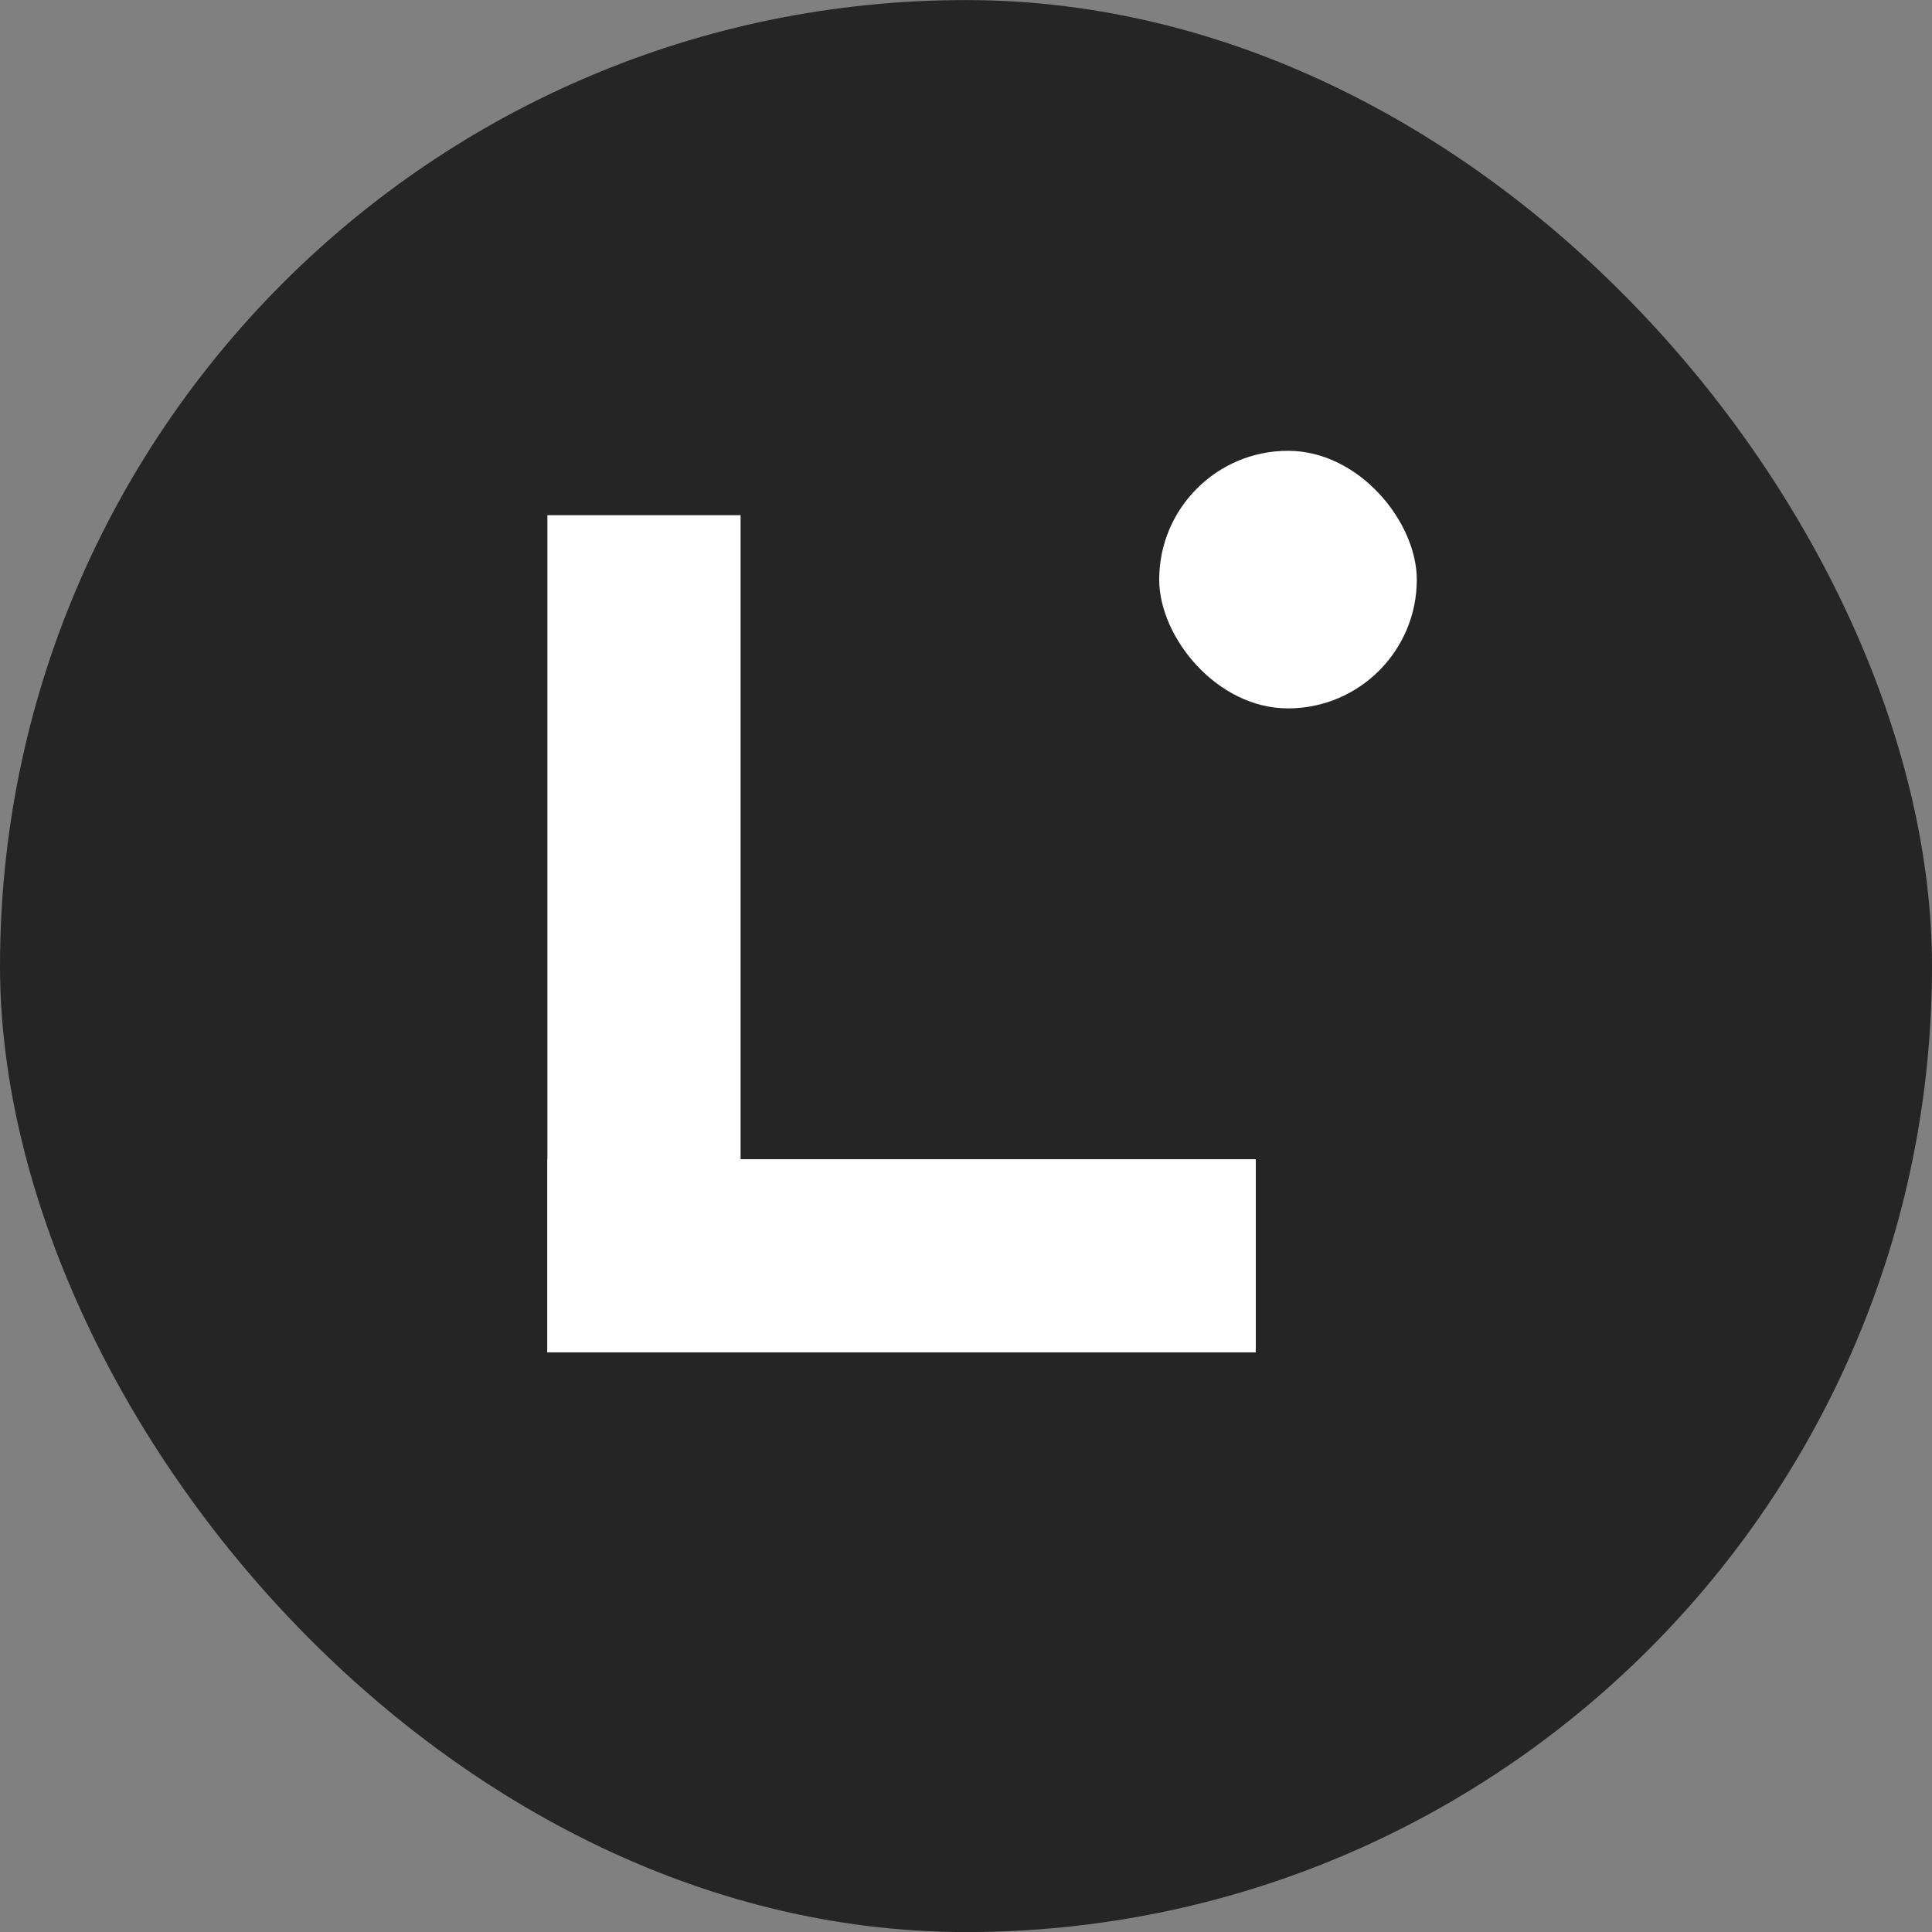
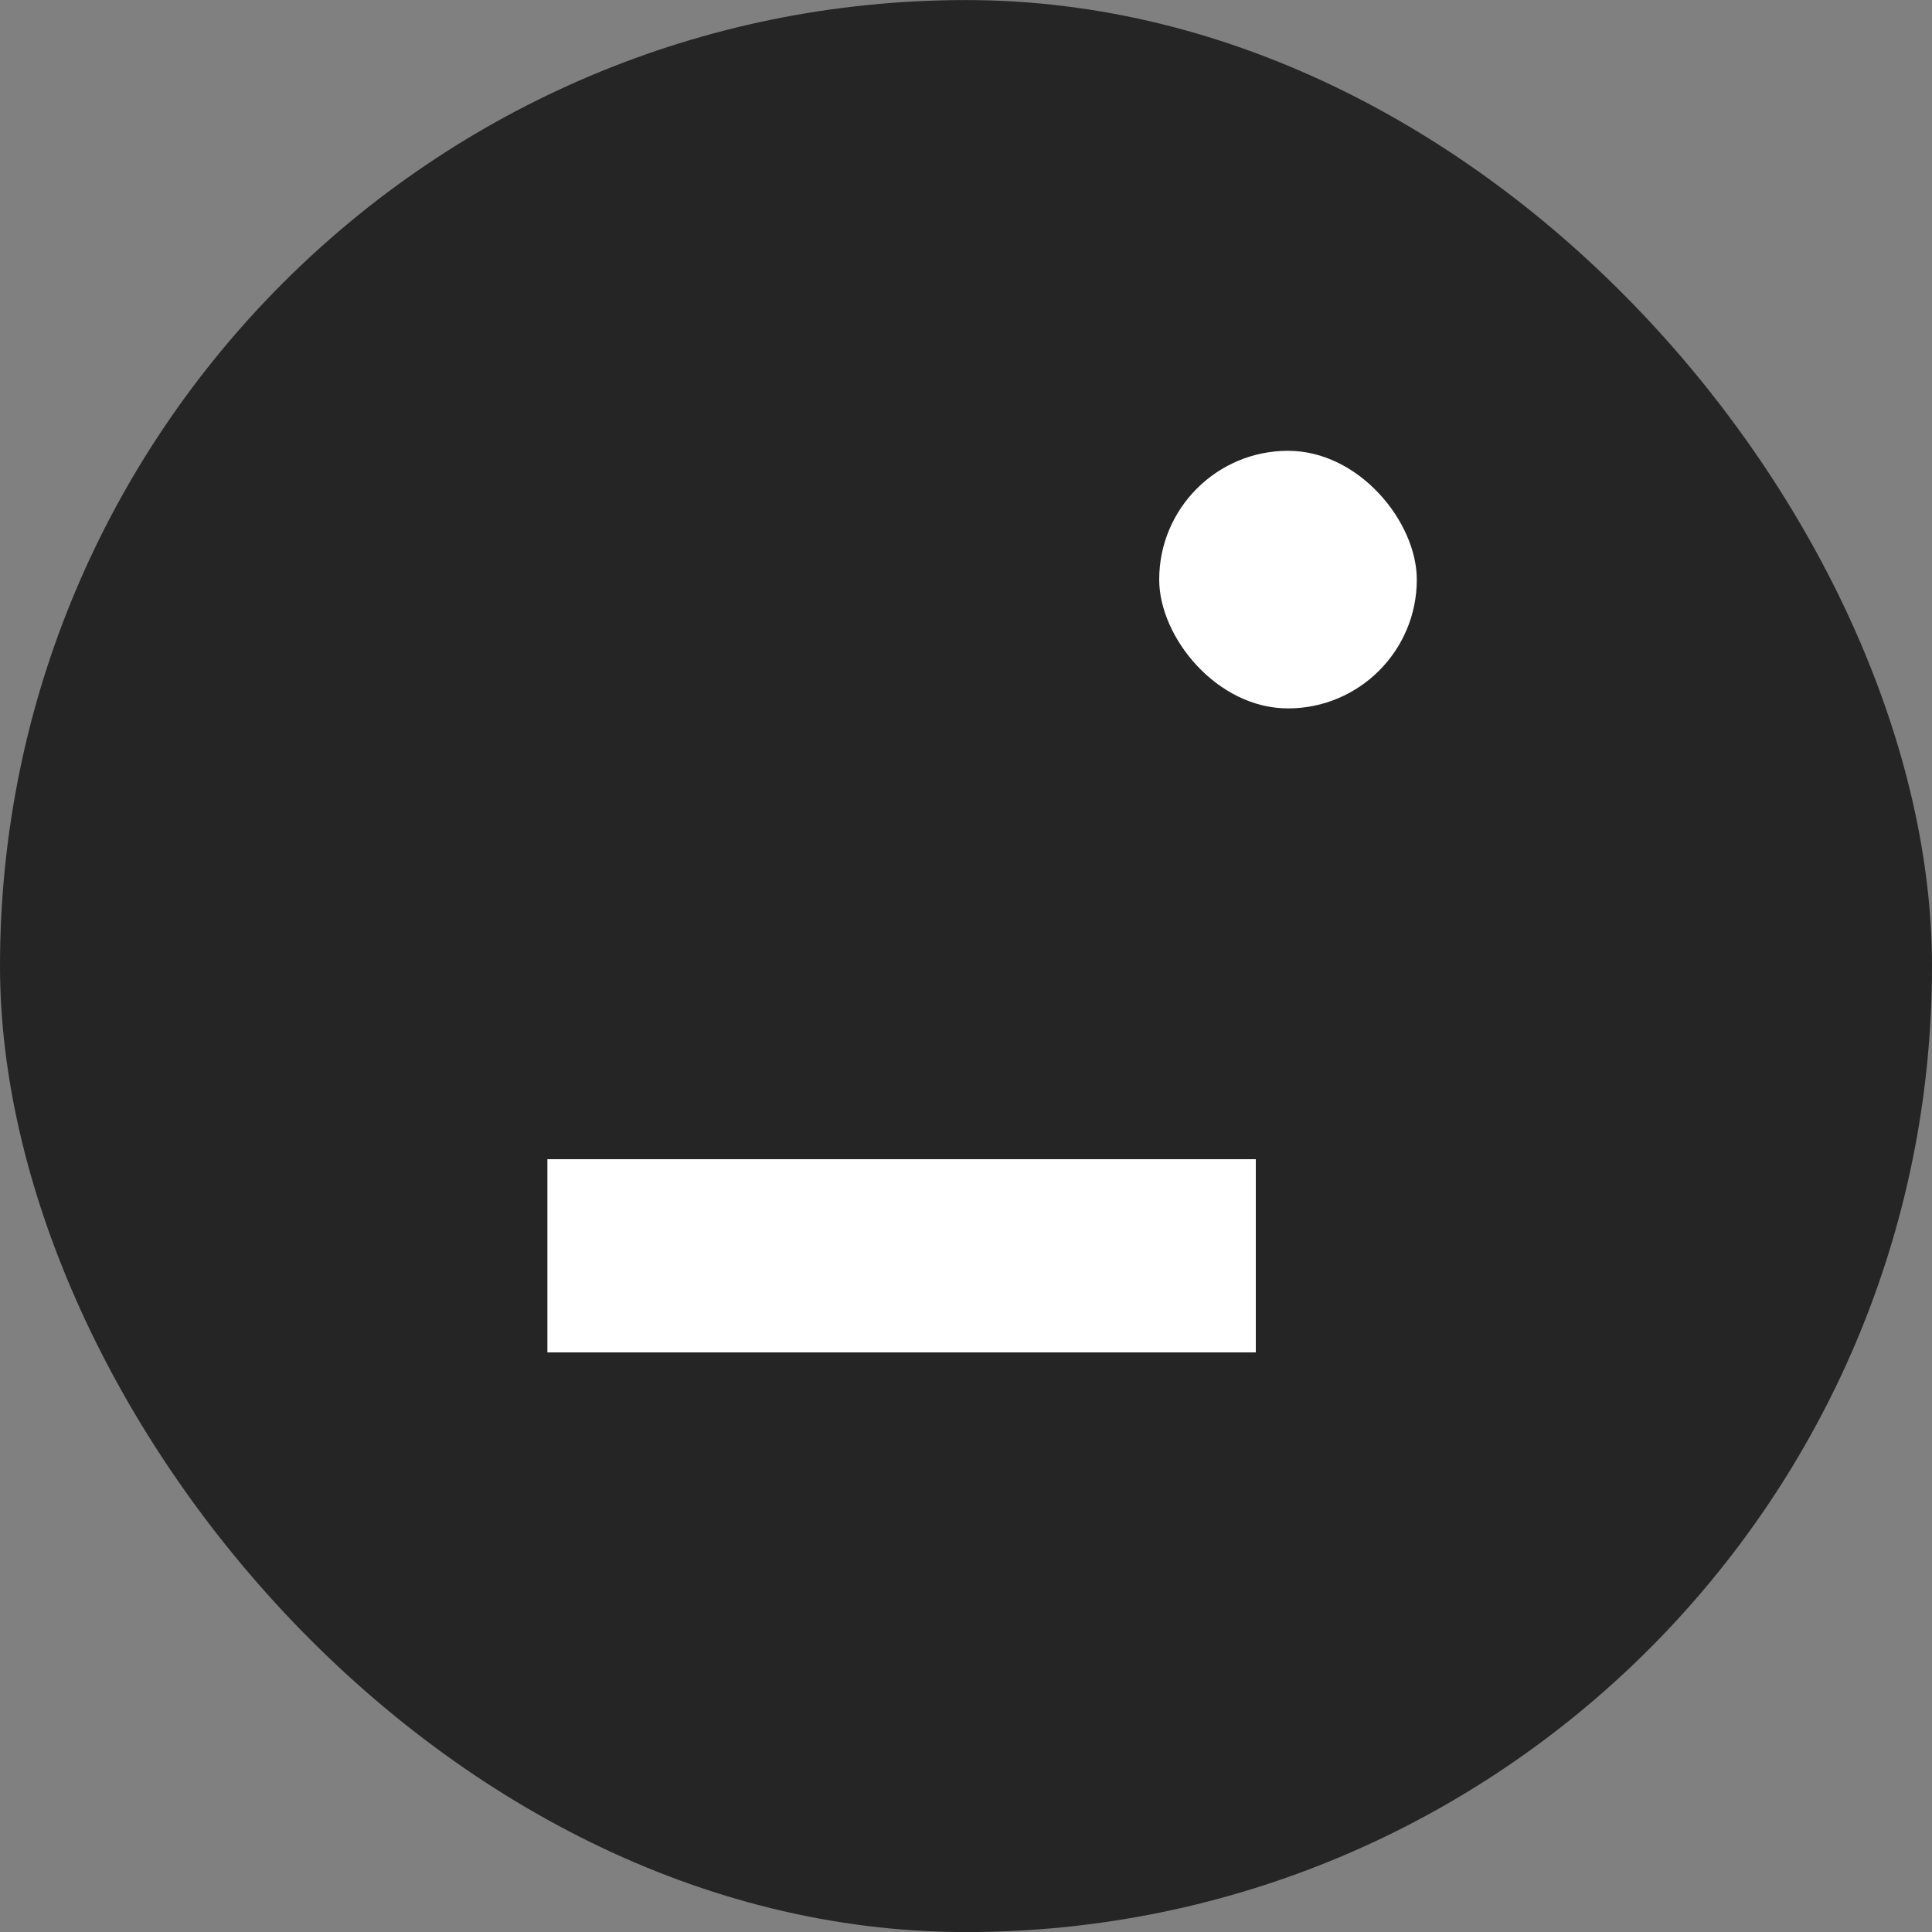
<svg xmlns="http://www.w3.org/2000/svg" width="60" height="60" viewBox="0 0 60 60" fill="none">
  <rect x="0" y="0" width="60" height="60" fill="#808080" stroke="none" />
  <rect y="0.002" width="60" height="60" rx="30" fill="#252525" />
-   <rect x="17" y="16" width="6" height="26" fill="white" />
  <rect x="17" y="36" width="22" height="6" fill="white" />
  <rect x="36" y="14" width="8" height="8" rx="4" fill="white" />
</svg>